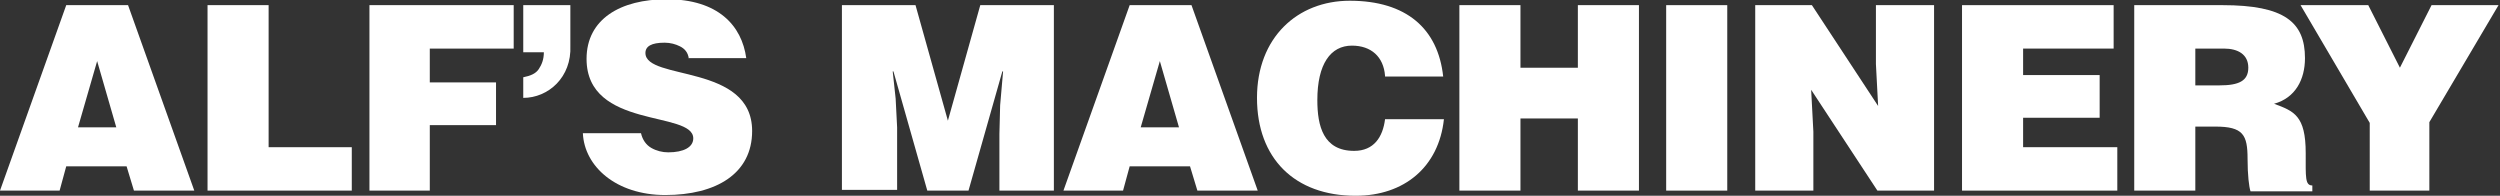
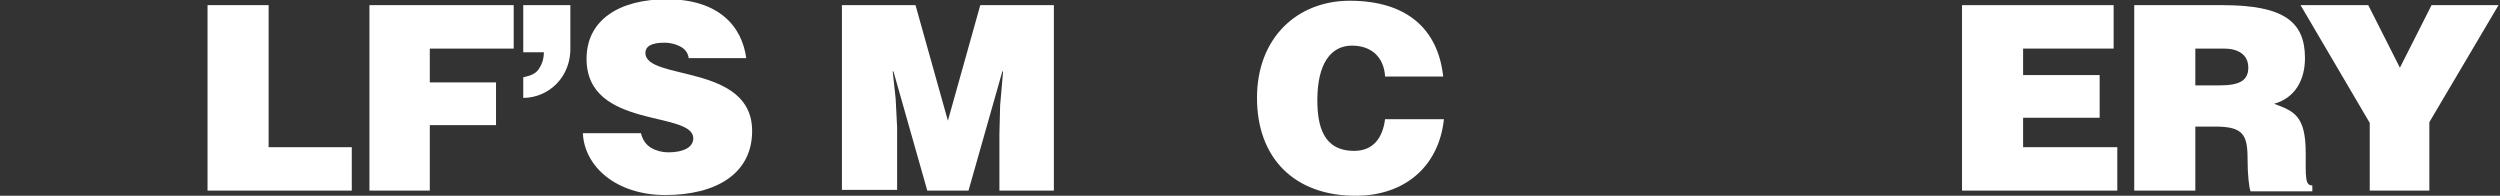
<svg xmlns="http://www.w3.org/2000/svg" version="1.1" id="Layer_1" x="0px" y="0px" viewBox="0 0 339.7 26.6" style="enable-background:new 0 0 339.7 26.6;" xml:space="preserve">
  <rect x="0" y="0" width="339.7" height="26.6" fill="#333333" stroke="none" />
  <style type="text/css">
	.st0{fill:#FFFFFF;}
</style>
  <g>
-     <path class="st0" d="M0,25.9L9,0.7h8.4l9,25.2h-8.2l-1-3.3H9l-0.9,3.3H0z M13.2,8.3l-2.6,9h5.2L13.2,8.3z" />
    <path class="st0" d="M28.2,25.9V0.7h8.3V20h11.3v5.9H28.2z" />
    <path class="st0" d="M50.2,25.9V0.7h19.6v5.9H58.4v4.6h9V17h-9v8.9H50.2z" />
    <path class="st0" d="M71.1,10.5c1-0.2,1.7-0.5,2.1-1.1c0.4-0.6,0.7-1.3,0.7-2.3h-2.8V0.7h6.4v5.5c0.2,4.3-3,7.1-6.4,7.1V10.5z" />
    <path class="st0" d="M93.6,8c-0.1-0.9-0.6-1.4-1.2-1.7c-0.6-0.3-1.3-0.5-2.1-0.5c-1.8,0-2.6,0.5-2.6,1.4c0,3.8,14.5,1.4,14.5,10.6   c0,5.8-4.9,8.7-11.8,8.7c-6.7,0-11-3.9-11.2-8.4h7.9c0.2,0.9,0.7,1.6,1.4,2c0.7,0.4,1.5,0.6,2.3,0.6c2.1,0,3.4-0.7,3.4-1.9   c0-3.8-14.5-1.2-14.5-10.8c0-5.4,4.6-8.1,10.9-8.1c7,0,10.2,3.6,10.8,8H93.6z" />
  </g>
  <g>
    <path class="st0" d="M114.4,25.9V0.7h10l4.4,15.7l4.4-15.7h10v25.2h-7.4v-7.7l0.1-3.9l0.4-4.6h-0.1l-4.6,16.2H126l-4.6-16.2h-0.1   l0.4,3.7l0.2,3.9v8.5H114.4z" />
-     <path class="st0" d="M144.5,25.9l9-25.2h8.4l9,25.2h-8.2l-1-3.3h-8.2l-0.9,3.3H144.5z M157.6,8.3l-2.6,9h5.2L157.6,8.3z" />
    <path class="st0" d="M188.2,10.3c-0.2-2.6-1.9-4.1-4.5-4.1c-2.9,0-4.7,2.5-4.7,7.4c0,3.5,0.8,6.9,5,6.9c2.7,0,3.9-1.9,4.2-4.3h8   c-0.7,6.5-5.4,10.4-12,10.4c-8.3,0-13.4-5.1-13.4-13.3c0-8.2,5.5-13.2,12.6-13.2c7.7,0,12,3.8,12.7,10.3H188.2z" />
-     <path class="st0" d="M198.3,25.9V0.7h8.3v8.5h7.8V0.7h8.3v25.2h-8.3v-9.8h-7.8v9.8H198.3z" />
-     <path class="st0" d="M226.4,25.9V0.7h8.3v25.2H226.4z" />
-     <path class="st0" d="M255.2,14.4l-0.3-5.7v-8h7.9v25.2h-7.7l-9-13.7l0.3,5.7v8h-7.9V0.7h7.7L255.2,14.4z" />
    <path class="st0" d="M266.6,25.9V0.7h20.6v5.9h-12.3v3.6h10.4V16h-10.4v4h12.8v5.9H266.6z" />
    <path class="st0" d="M298.3,17.1v8.8H290V0.7H302c8.4,0,11.2,2.3,11.2,7.2c0,2.9-1.3,5.4-4.2,6.2c2.7,1,4.3,1.6,4.3,6.7   c0,3.3-0.1,4.4,0.9,4.4v0.8h-8.4c-0.2-0.6-0.4-2.2-0.4-4.4c0-3.3-0.6-4.4-4.4-4.4H298.3z M298.3,11.6h3.3c2.6,0,3.9-0.6,3.9-2.4   c0-1.8-1.4-2.6-3.3-2.6h-3.9V11.6z" />
    <path class="st0" d="M330.3,25.9H322v-9.2l-9.4-16h9.2l4.3,8.5l4.3-8.5h9.1l-9.4,15.9V25.9z" />
  </g>
</svg>